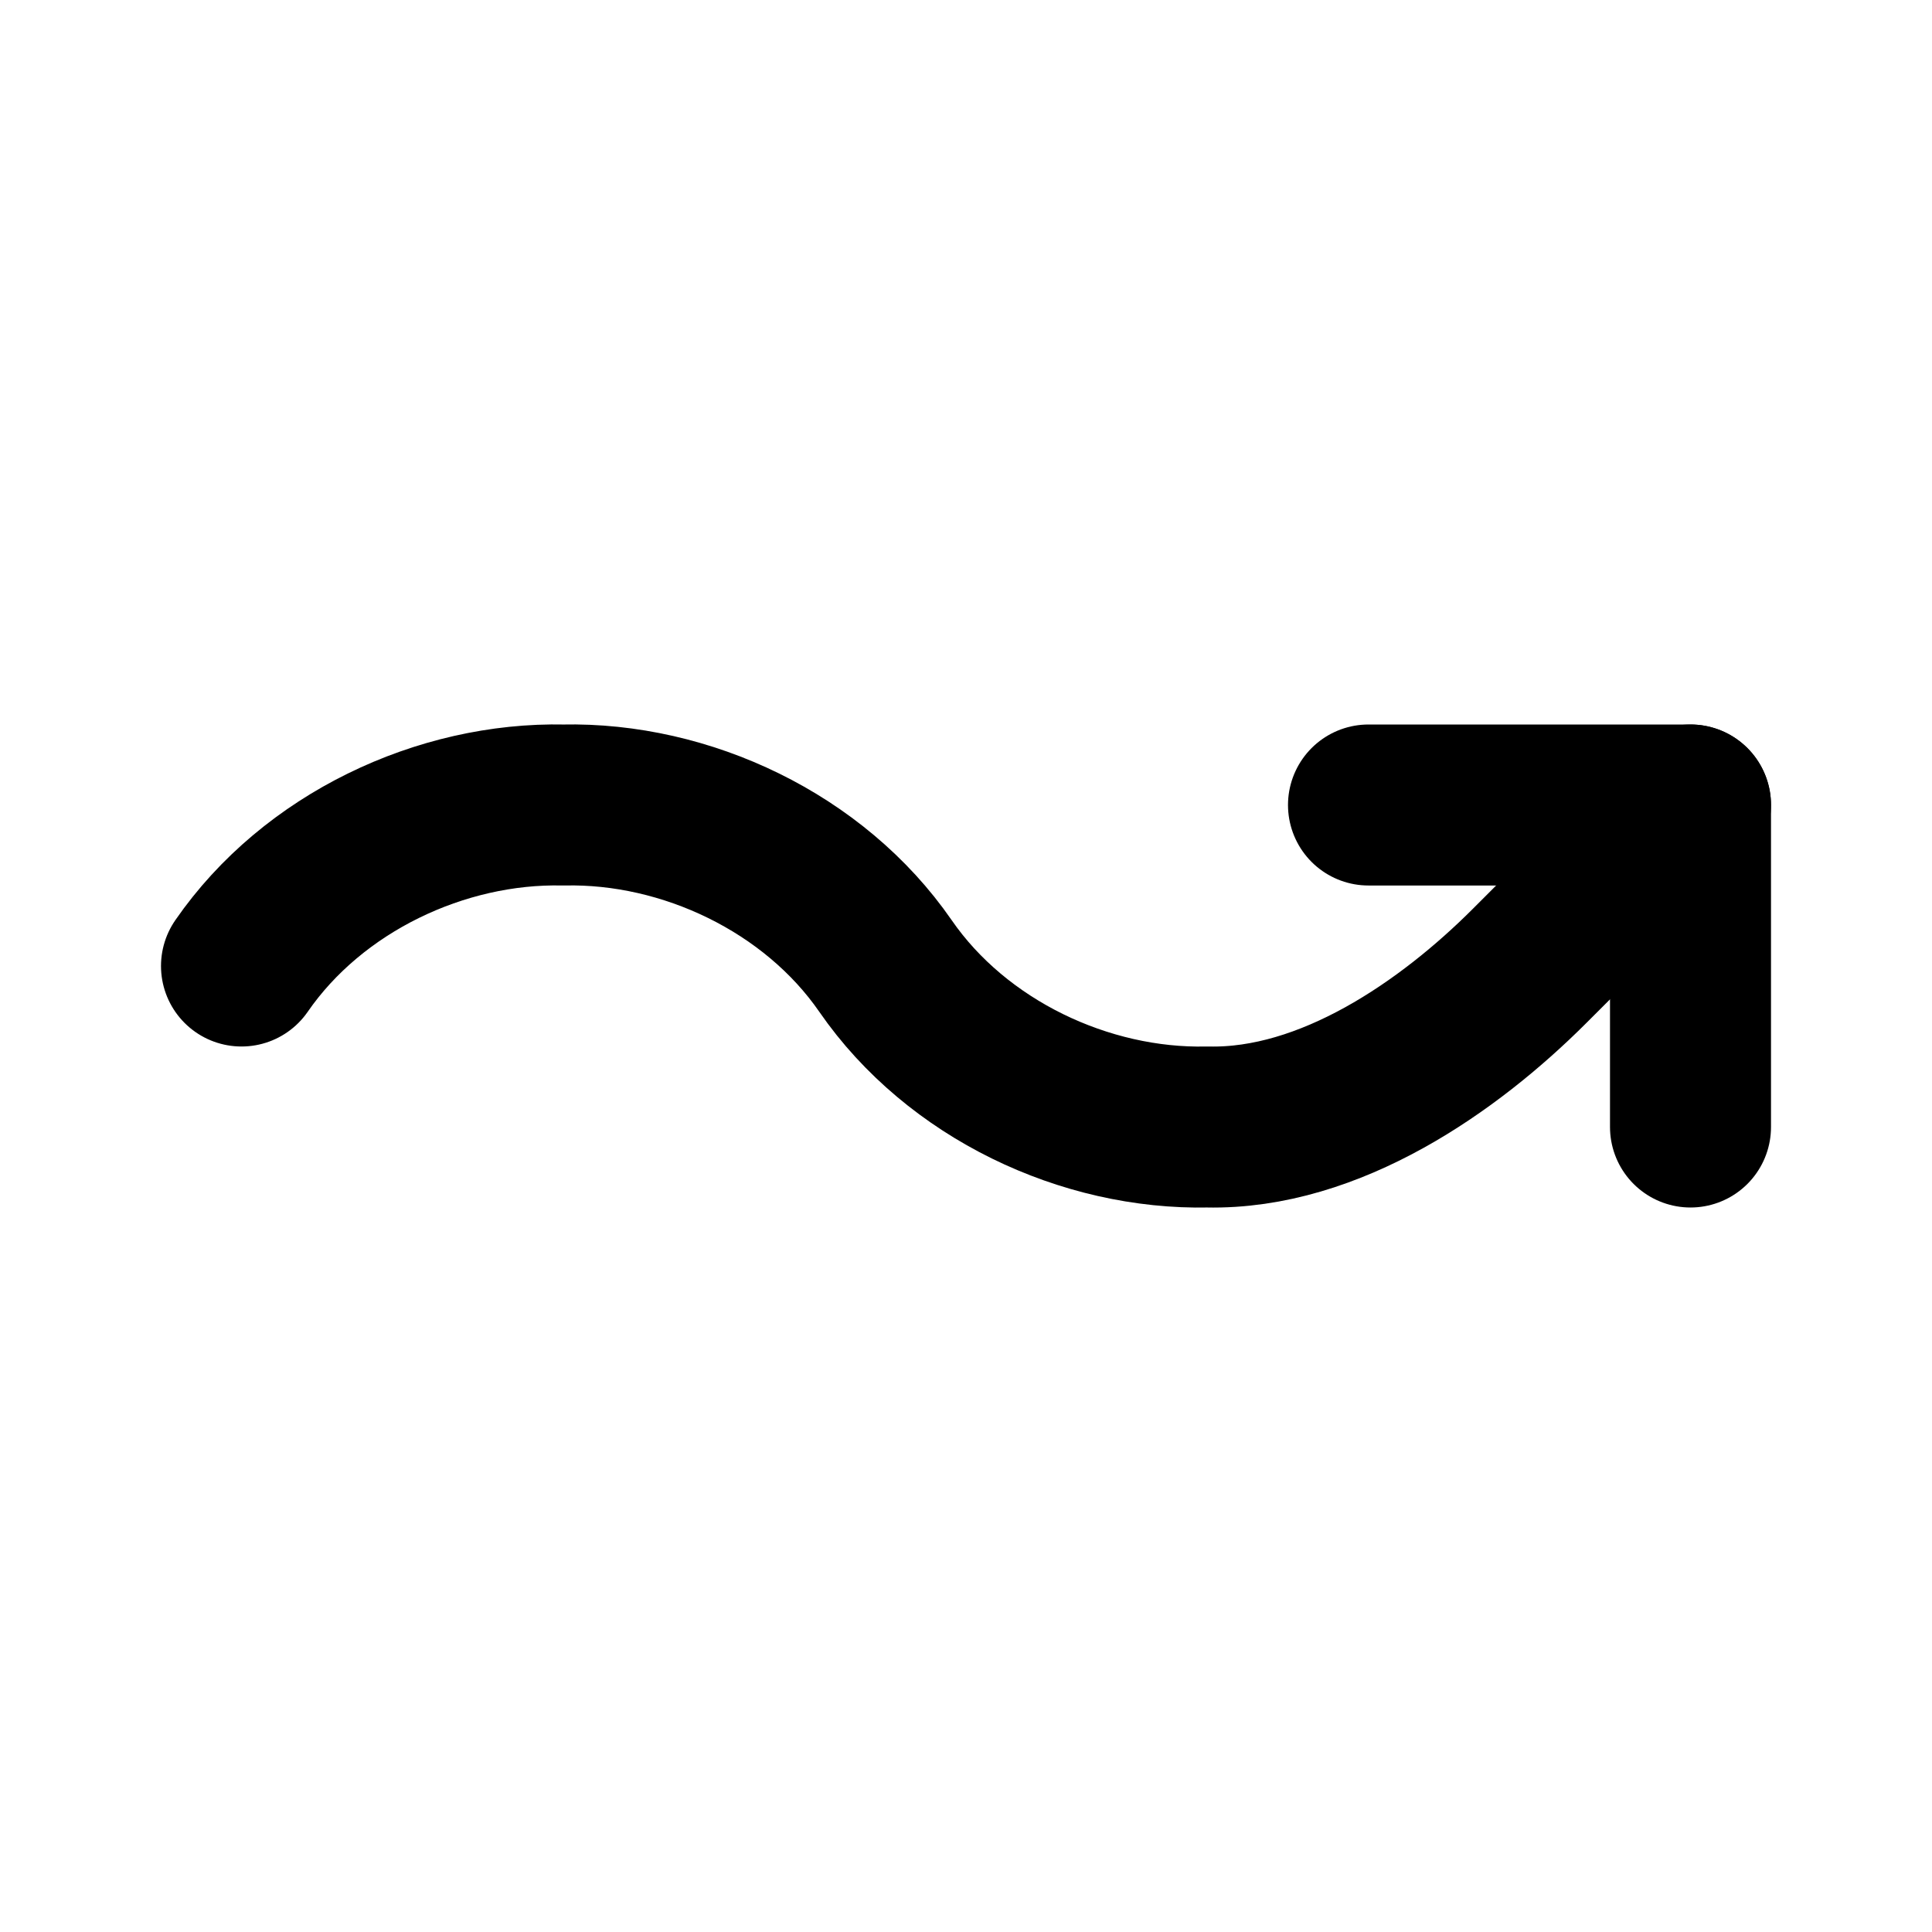
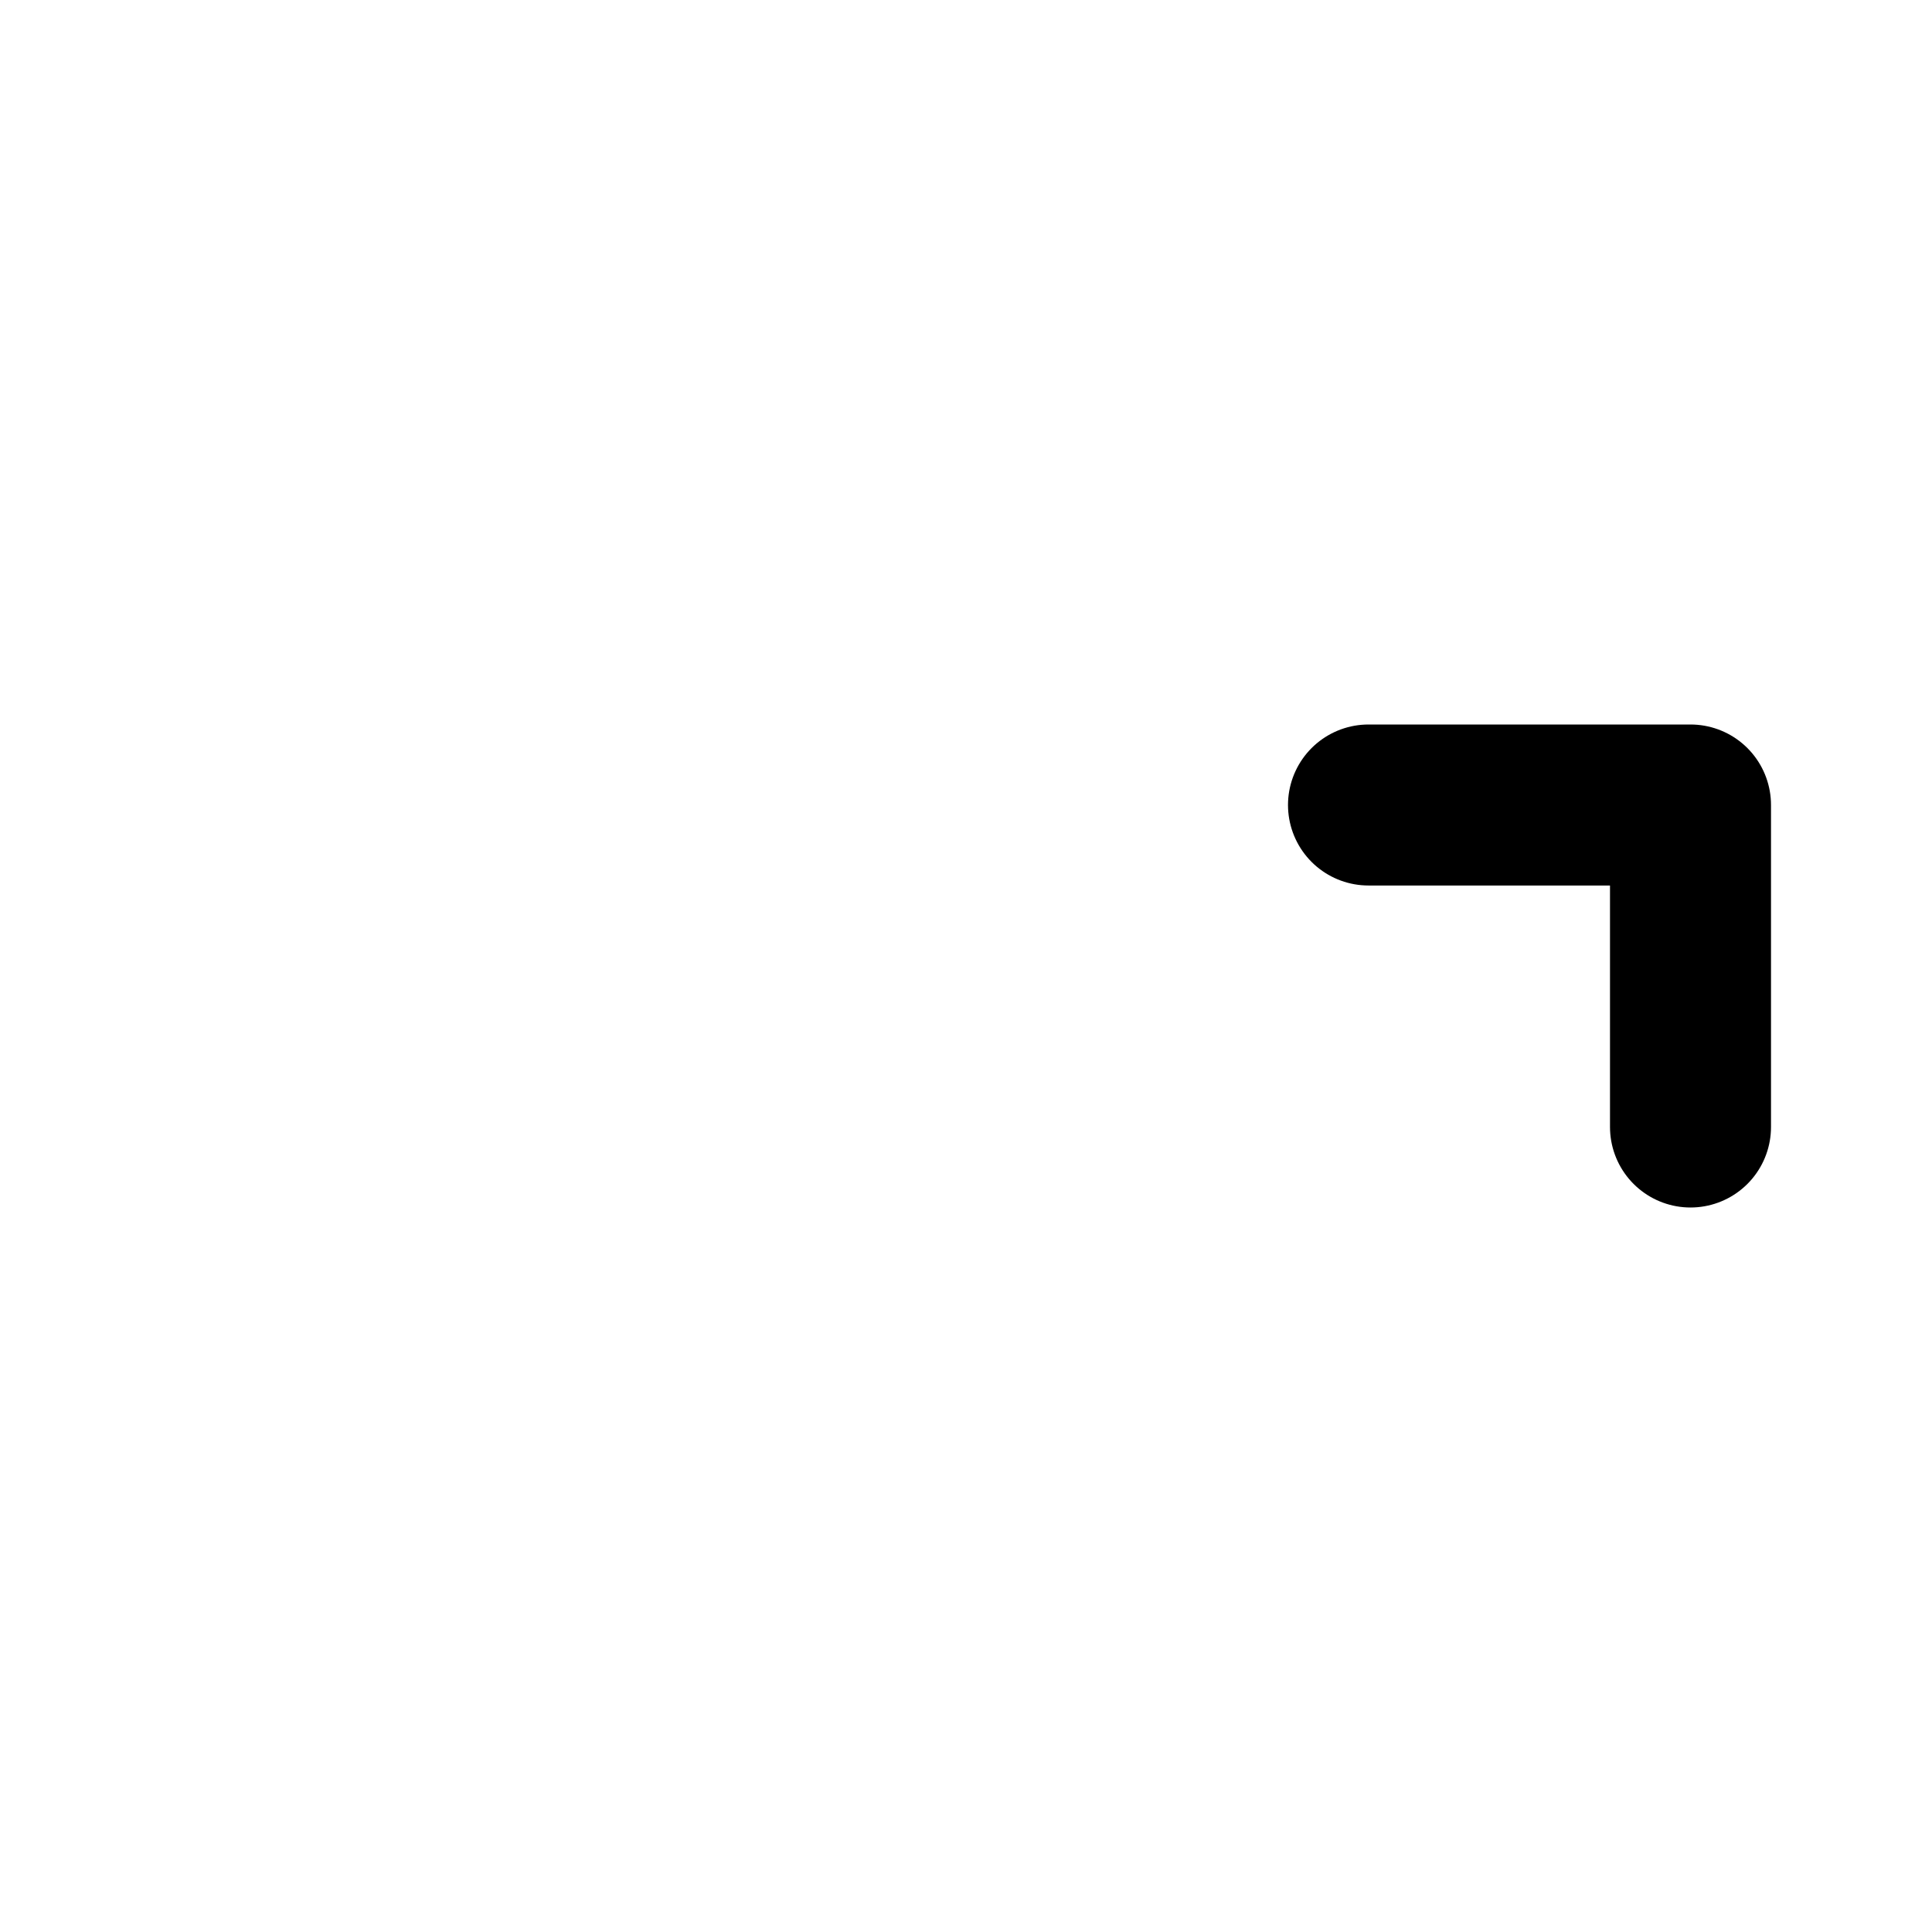
<svg xmlns="http://www.w3.org/2000/svg" class="icon icon-tabler icon-tabler-arrow-wave-right-up" width="24" height="24" viewBox="0 0 24 24" stroke-width="2" stroke="currentColor" fill="none" stroke-linecap="round" stroke-linejoin="round">
  <desc>Download more icon variants from https://tabler-icons.io/i/arrow-wave-right-up</desc>
-   <path stroke="none" d="M0 0h24v24H0z" fill="none" />
  <path d="M17 10h4v4" />
-   <path d="M3 12c.887 -1.284 2.48 -2.033 4 -2c1.52 -.033 3.113 .716 4 2s2.48 2.033 4 2c1.52 .033 3 -1 4 -2l2 -2" />
</svg>